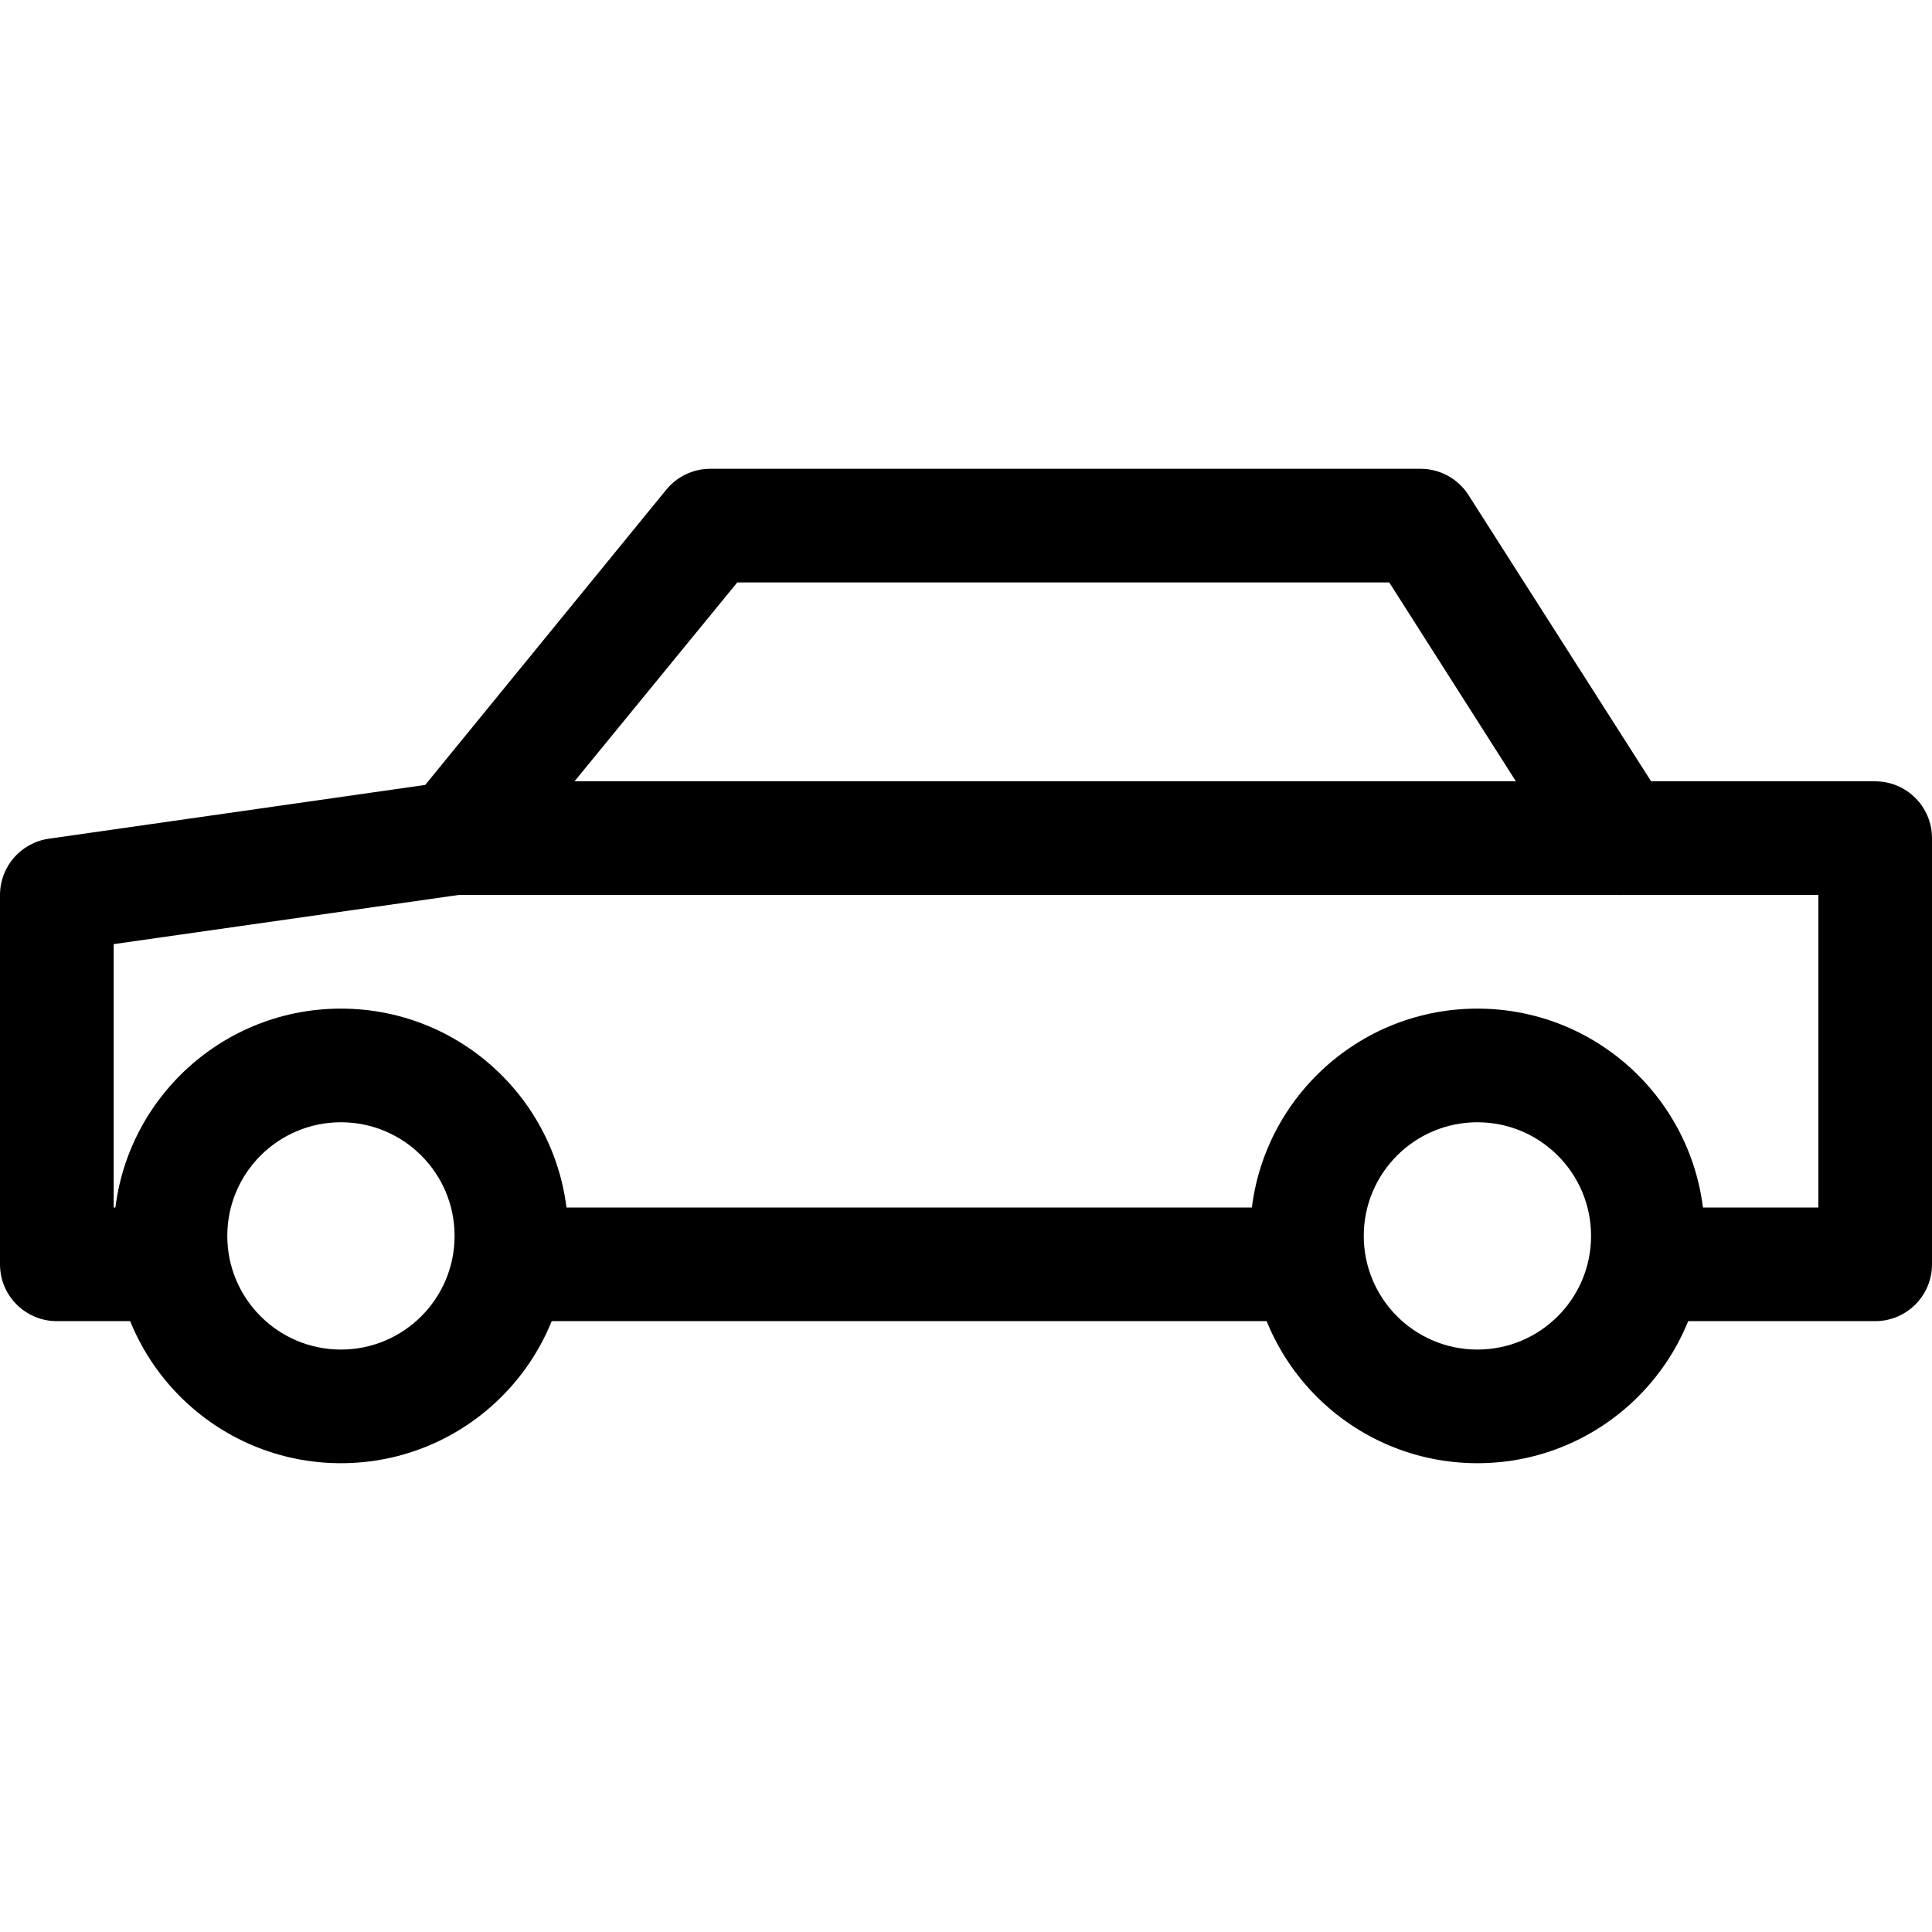
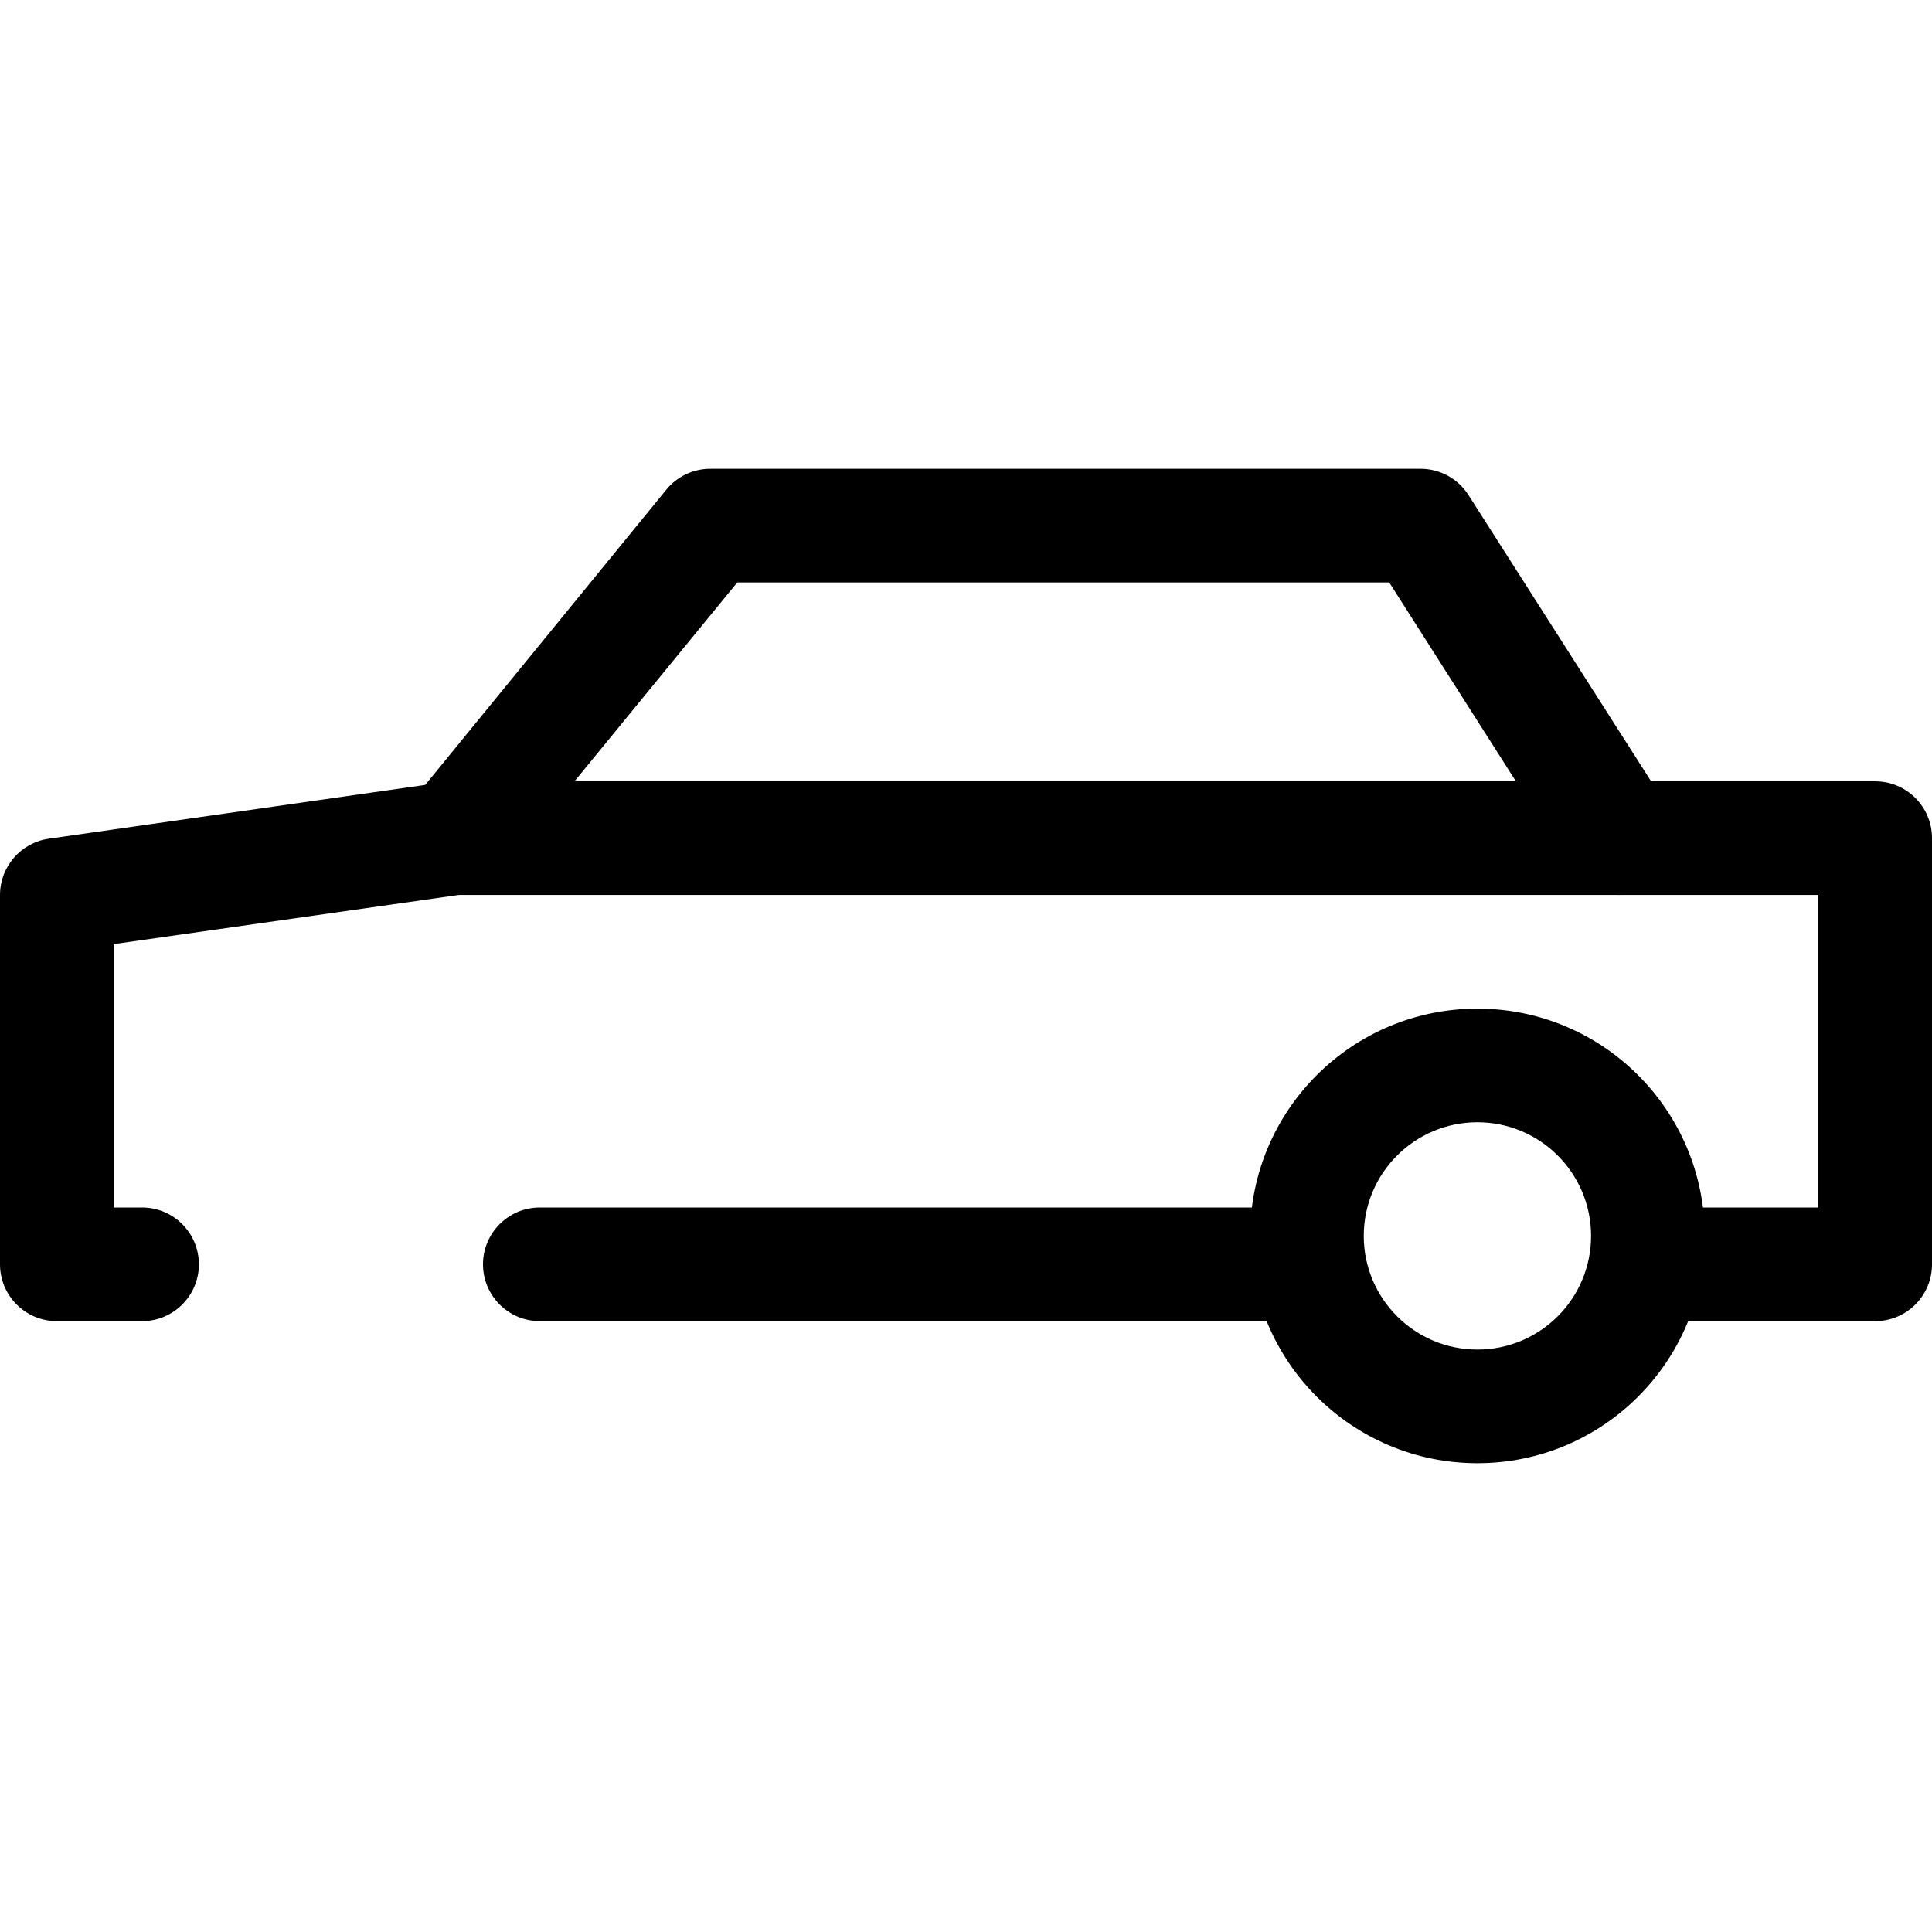
<svg xmlns="http://www.w3.org/2000/svg" height="300px" width="300px" fill="#000000" viewBox="0 0 68 35" version="1.1" x="0px" y="0px">
  <title>car</title>
  <desc>Created with Sketch.</desc>
  <g stroke="none" stroke-width="1" fill="none" fill-rule="evenodd">
    <g transform="translate(-536, -556)" fill="#000000">
      <g transform="translate(536, 556)">
-         <path d="M8,27 C8,24.791 9.791,23 12,23 C14.209,23 16,24.791 16,27 C16,29.209 14.209,31 12,31 C9.791,31 8,29.209 8,27 Z M20,27 C20,22.582 16.418,19 12,19 C7.582,19 4,22.582 4,27 C4,31.418 7.582,35 12,35 C16.418,35 20,31.418 20,27 Z" />
        <path d="M48,27 C48,24.791 49.791,23 52,23 C54.209,23 56,24.791 56,27 C56,29.209 54.209,31 52,31 C49.791,31 48,29.209 48,27 Z M60,27 C60,22.582 56.418,19 52,19 C47.582,19 44,22.582 44,27 C44,31.418 47.582,35 52,35 C56.418,35 60,31.418 60,27 Z" />
        <path d="M4,26 L4,16.73 L16.283,14.98 C16.779,14.909 17.231,14.654 17.548,14.266 L25.949,4 L48.897,4 L55.313,14.074 C55.68,14.651 56.316,15 57,15 L64,15 L64,26 L59,26 C57.895,26 57,26.895 57,28 C57,29.105 57.895,30 59,30 L66,30 C67.105,30 68,29.105 68,28 L68,13 C68,11.895 67.105,11 66,11 L58.114,11 L51.687,0.926 C51.32,0.349 50.684,2.69861593e-08 50,2.62676849e-08 L25,0 C24.4,-6.30283825e-10 23.832,0.269 23.452,0.734 L14.966,11.127 L1.717,13.02 C0.732,13.161 0,14.005 0,15 L0,28 C0,29.105 0.895,30 2,30 L5,30 C6.105,30 7,29.105 7,28 C7,26.895 6.105,26 5,26 L4,26 Z" />
        <path d="M57,15 C58.105,15 59,14.105 59,13 C59,11.895 58.105,11 57,11 L16,11 C14.895,11 14,11.895 14,13 C14,14.105 14.895,15 16,15 L57,15 Z" />
        <path d="M19,26 C17.895,26 17,26.895 17,28 C17,29.105 17.895,30 19,30 L45,30 C46.105,30 47,29.105 47,28 C47,26.895 46.105,26 45,26 L19,26 Z" />
      </g>
    </g>
  </g>
</svg>